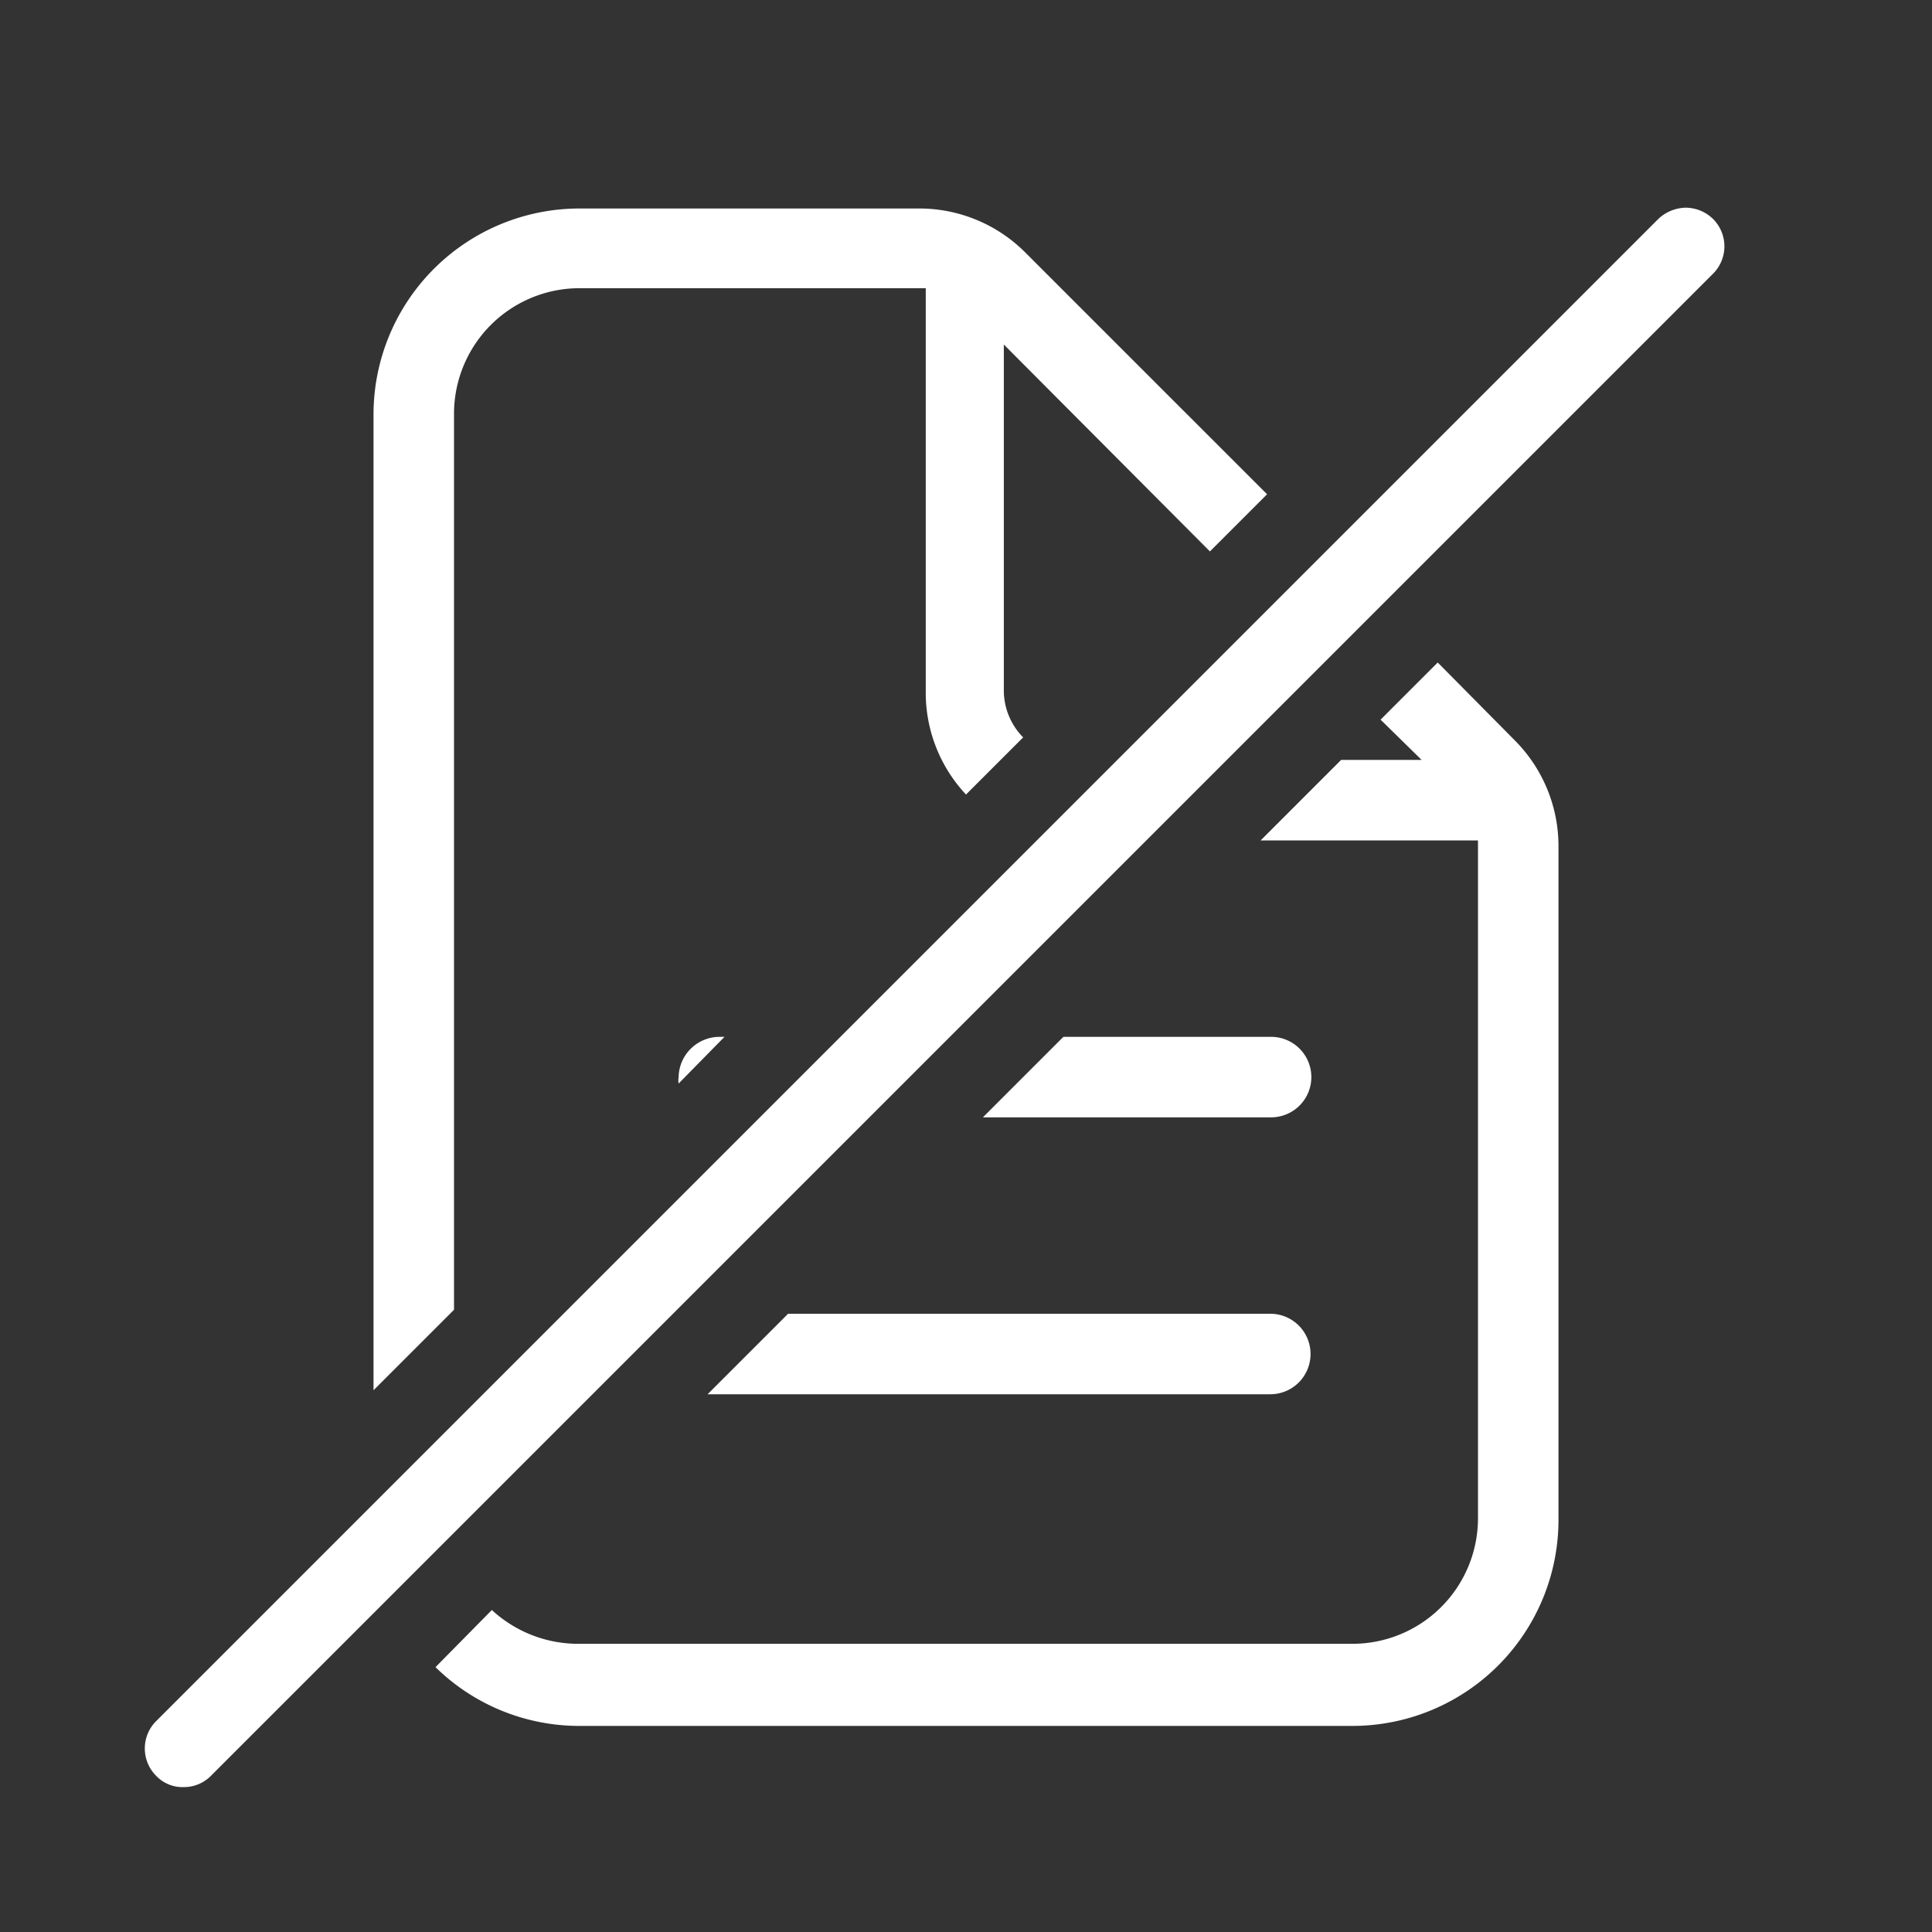
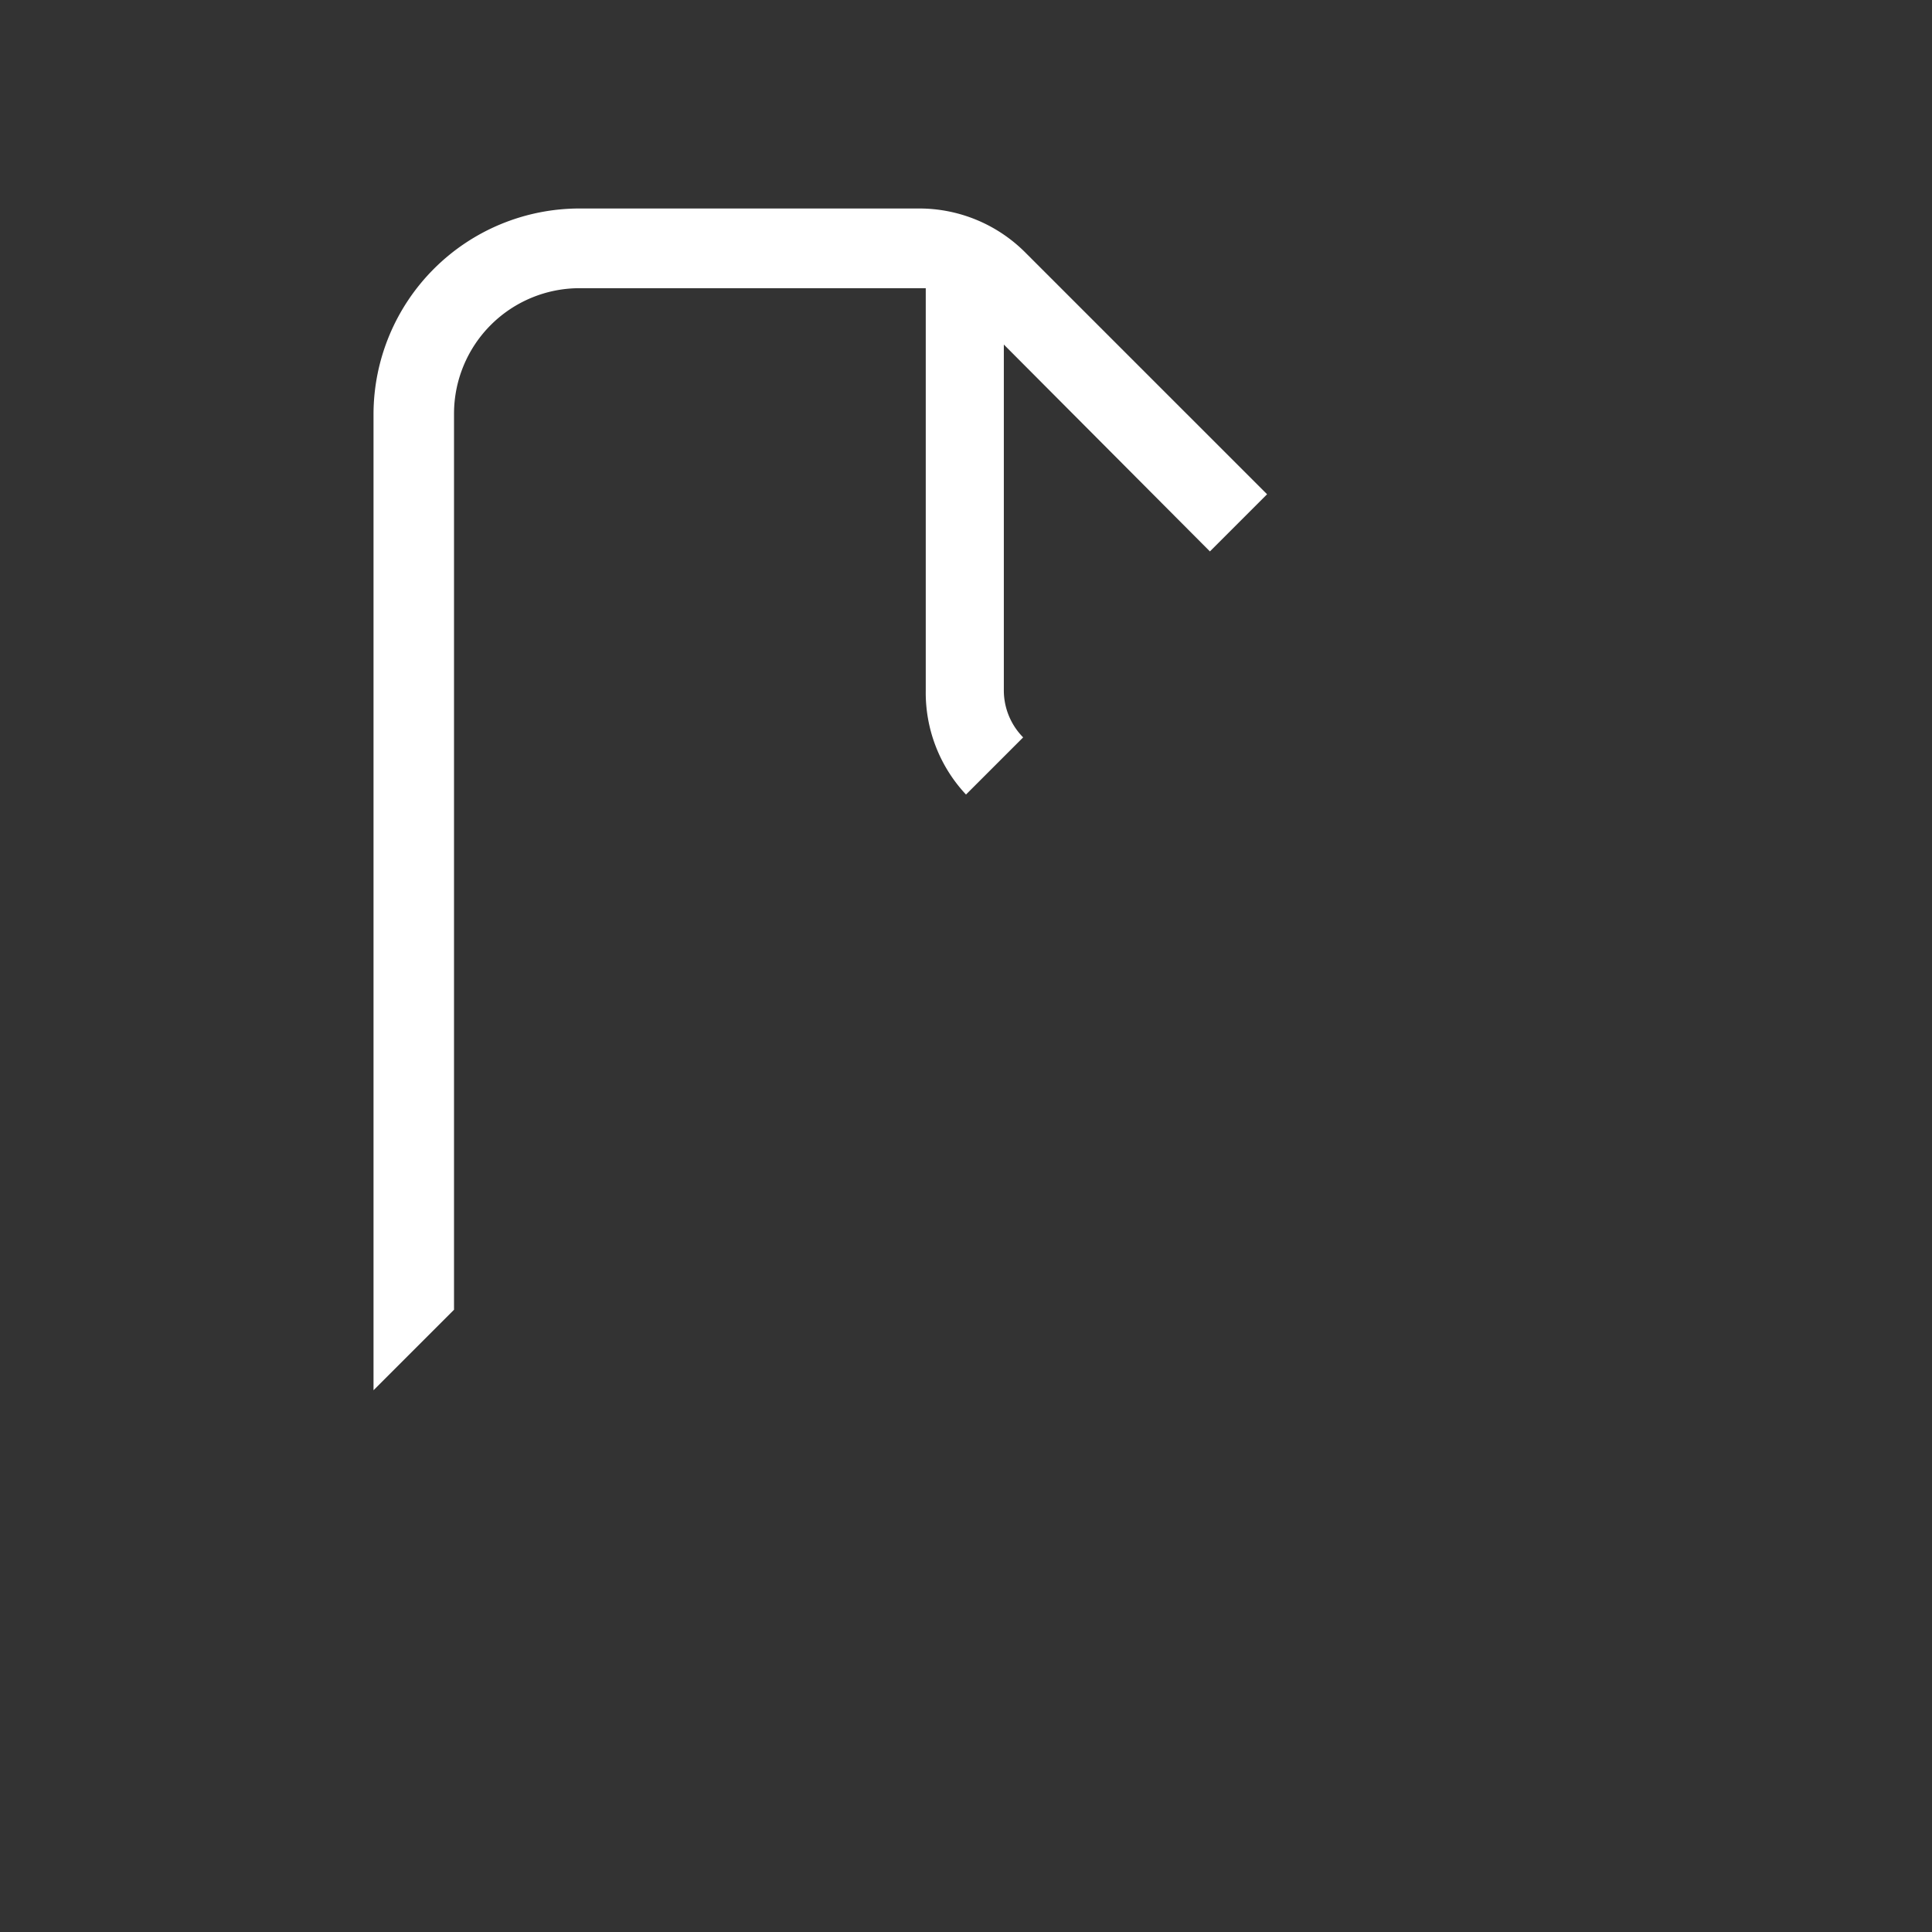
<svg xmlns="http://www.w3.org/2000/svg" id="Layer_1" data-name="Layer 1" viewBox="0 0 24 24">
  <rect x="0" y="0" width="24" height="24" fill="#333333" stroke="none" />
  <defs>
    <style>.cls-1{fill:#fff;}</style>
  </defs>
  <title>Paperless</title>
-   <path class="cls-1" d="M17.86,8.23l-.71.71.51.5h-1l-1,1h2.7s0,.05,0,.07v8.35a1.56,1.56,0,0,1-1.56,1.56H7.2A1.58,1.58,0,0,1,6.11,20l-.7.71a2.55,2.55,0,0,0,1.79.73h9.6a2.56,2.56,0,0,0,2.56-2.56V10.51a1.86,1.86,0,0,0-.55-1.32Z" />
  <path class="cls-1" d="M5.64,16.27V5.14A1.56,1.56,0,0,1,7.2,3.58h4.3v5A1.85,1.85,0,0,0,12,9.87l.71-.71a.83.83,0,0,1-.24-.59V4.28l2.56,2.57.71-.71-3-3a1.86,1.86,0,0,0-1.33-.55H7.2A2.56,2.56,0,0,0,4.64,5.14V17.27Z" />
-   <path class="cls-1" d="M9,12.88H8.93a.51.51,0,0,0-.5.5.24.24,0,0,0,0,.08Z" />
-   <path class="cls-1" d="M15.79,12.88H13.21l-1,1h3.58a.5.5,0,0,0,.5-.5A.5.5,0,0,0,15.79,12.88Z" />
-   <path class="cls-1" d="M15.79,16.32h-6l-1,1,.13,0h6.86a.5.5,0,0,0,.5-.5A.5.5,0,0,0,15.79,16.32Z" />
-   <path class="cls-1" d="M20.6,2.72,1.94,21.38a.48.48,0,0,0,0,.68.45.45,0,0,0,.34.14.47.47,0,0,0,.34-.14L21.28,3.4a.48.48,0,0,0,0-.68.49.49,0,0,0-.34-.14A.51.51,0,0,0,20.6,2.72Z" />
</svg>